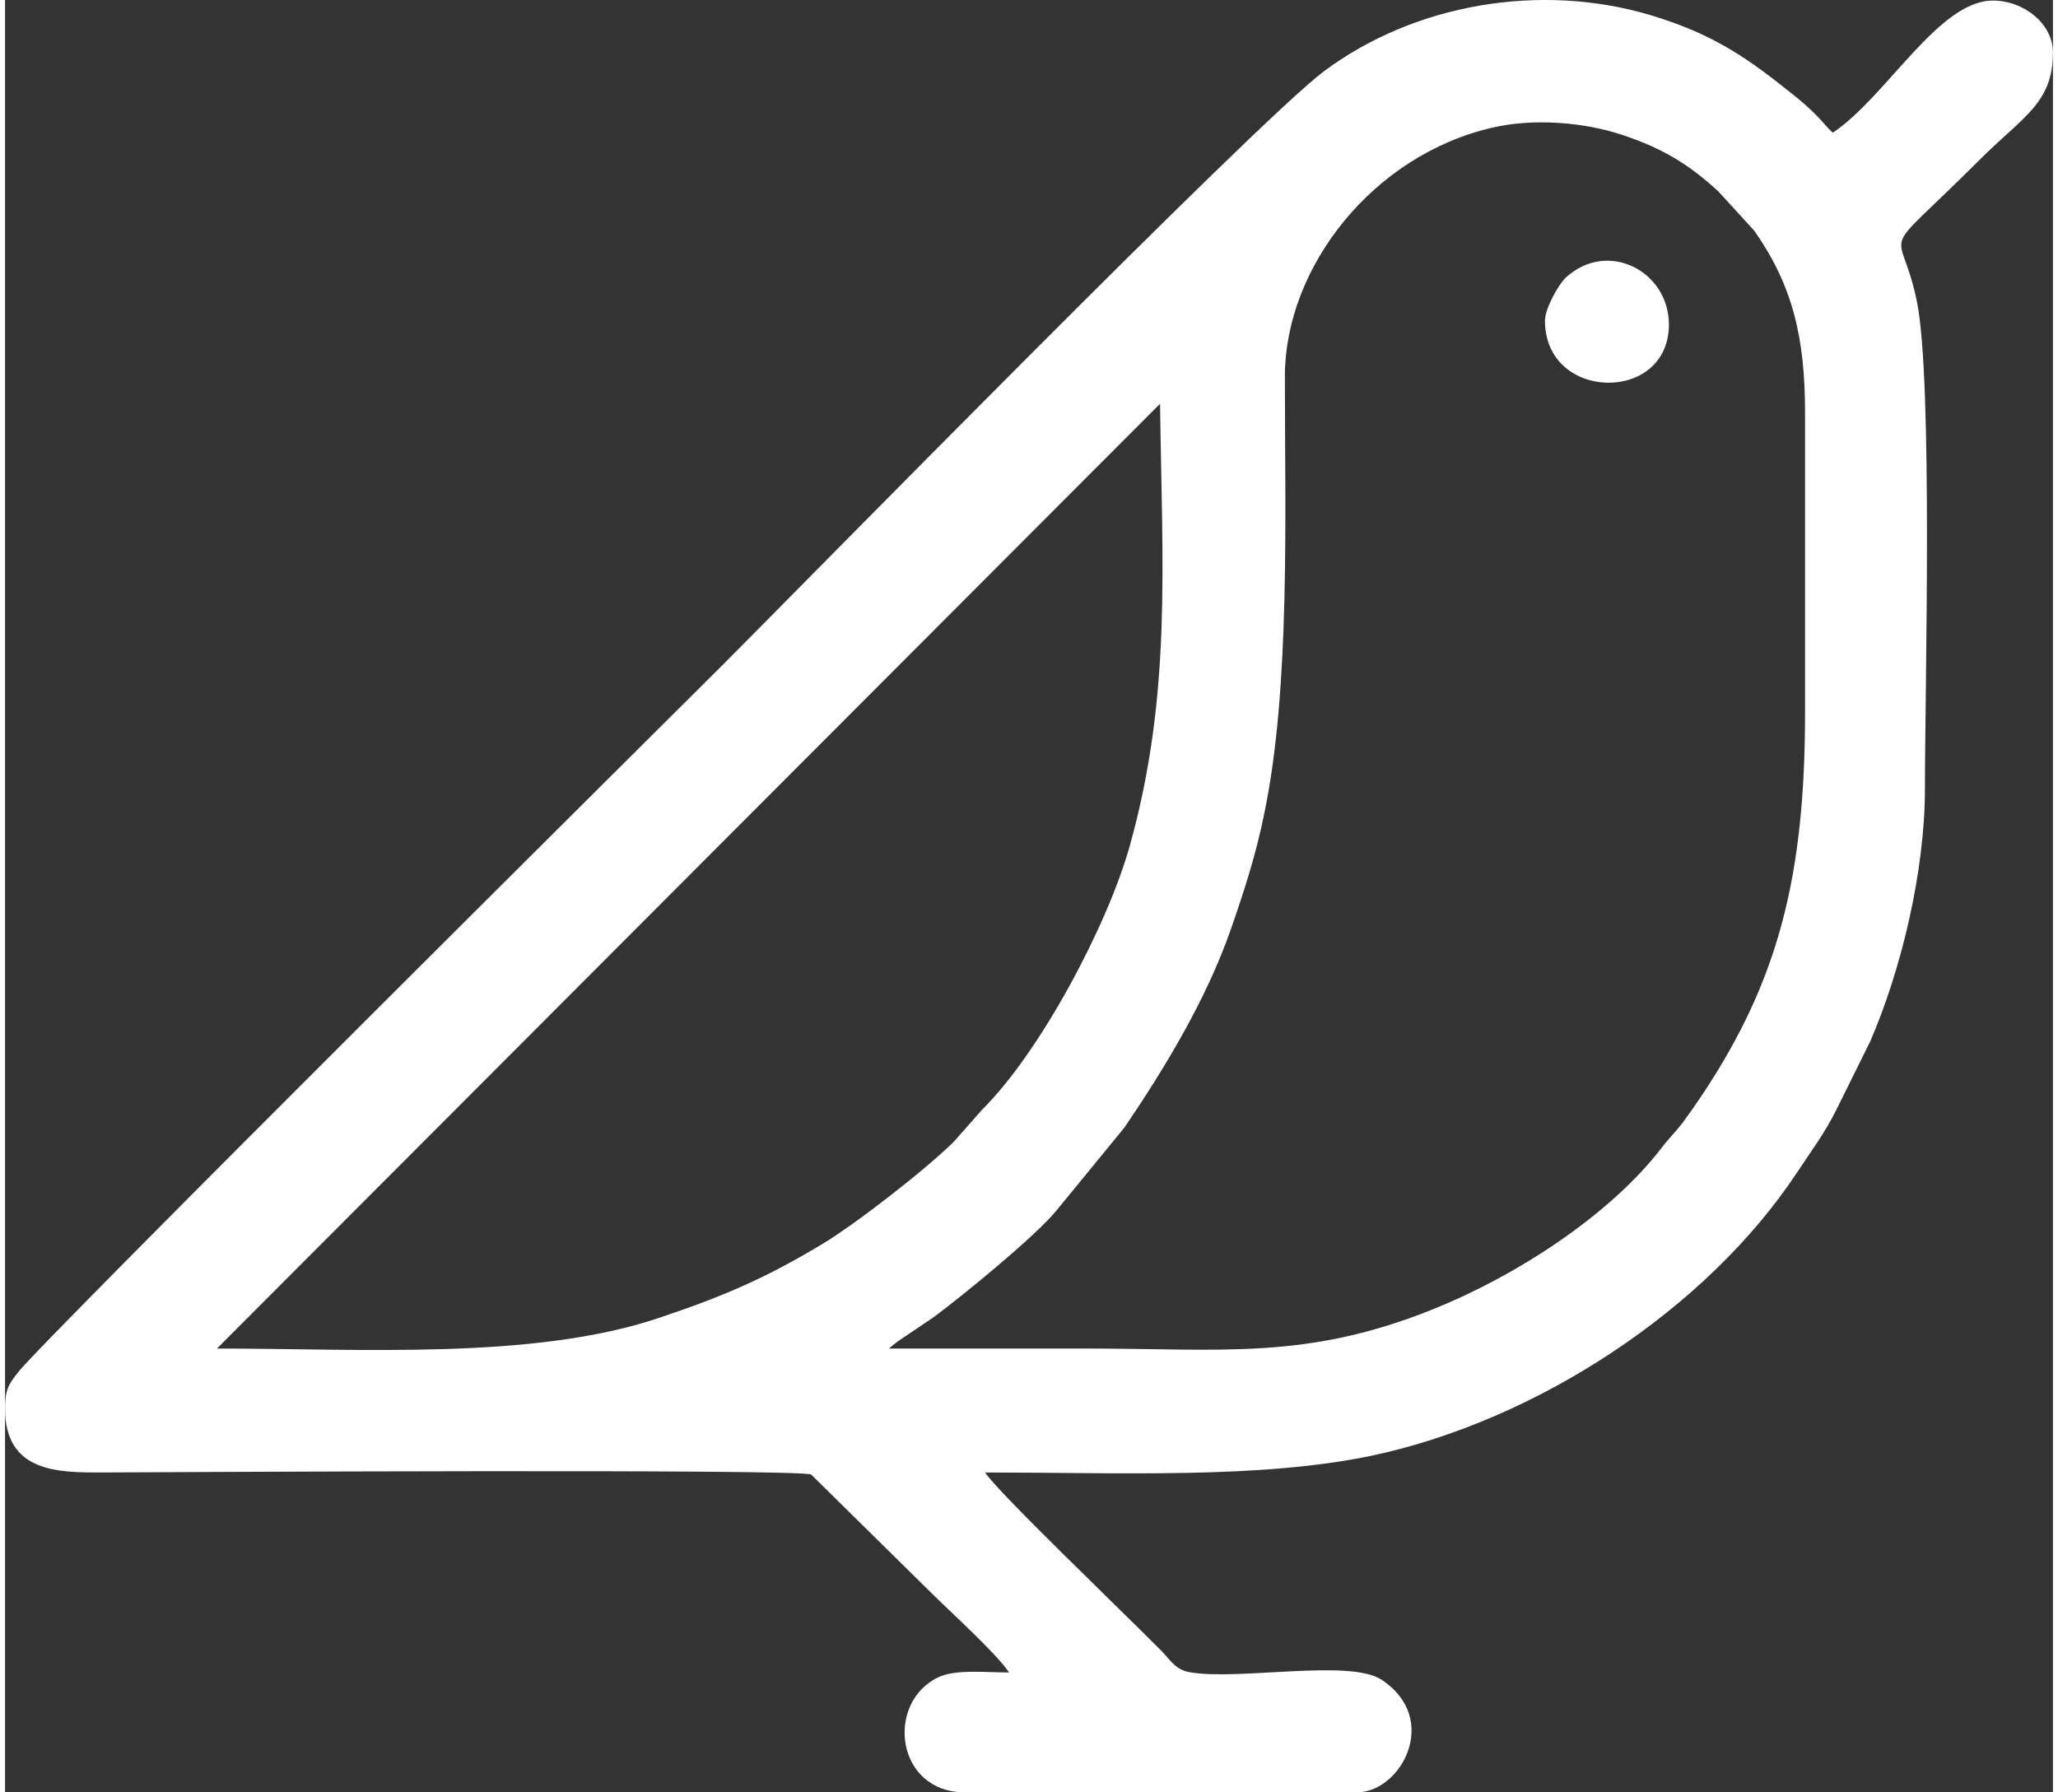
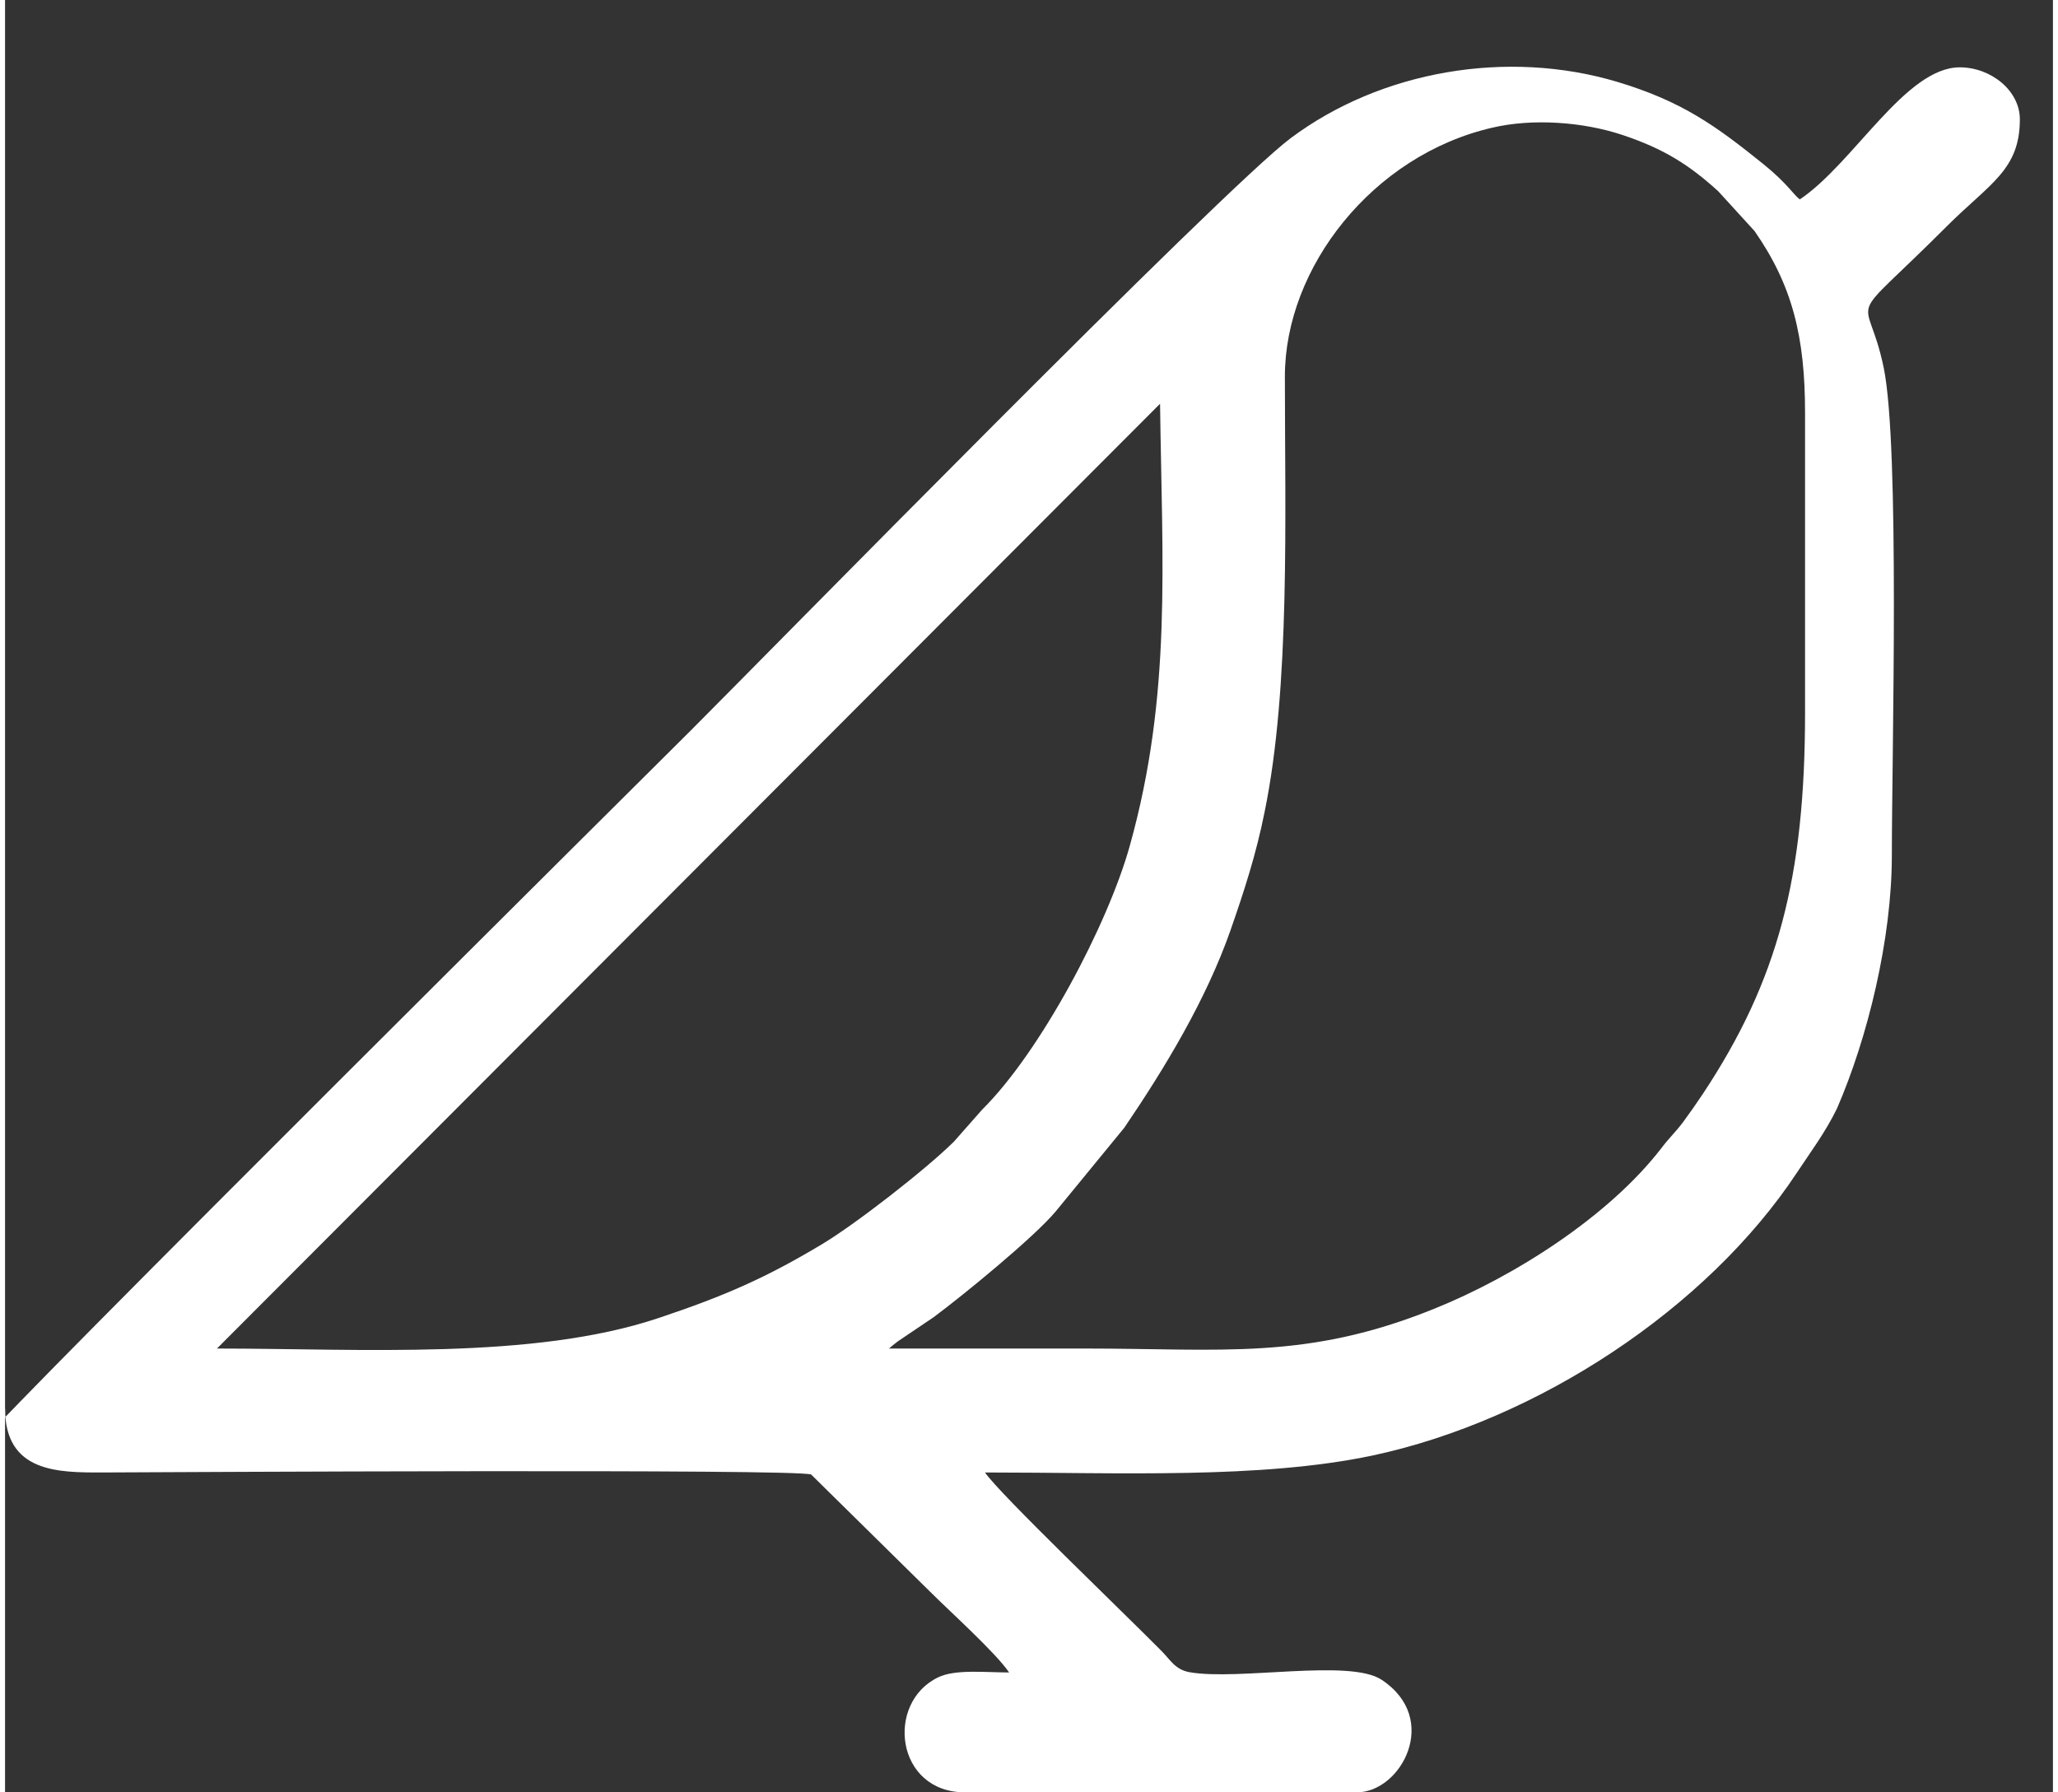
<svg xmlns="http://www.w3.org/2000/svg" xml:space="preserve" width="62px" height="54px" version="1.1" style="shape-rendering:geometricPrecision; text-rendering:geometricPrecision; image-rendering:optimizeQuality; fill-rule:evenodd; clip-rule:evenodd" viewBox="0 0 7.055 6.175">
  <rect x="0" y="0" width="7.055" height="6.175" fill="#333333" stroke="none" />
  <defs>
    <style type="text/css">
   
    .fil0 {fill:white}
   
  </style>
  </defs>
  <g id="Layer_x0020_1">
    <g id="_2874819492144">
-       <path class="fil0" d="M3.045 4.646c0.012,-0.01 0.015,-0.013 0.031,-0.025l0.123 -0.083c0.101,-0.075 0.347,-0.276 0.421,-0.365l0.236 -0.288c0.14,-0.206 0.282,-0.441 0.366,-0.681 0.047,-0.135 0.088,-0.261 0.117,-0.406 0.089,-0.432 0.07,-1.02 0.07,-1.501 0,-0.375 0.302,-0.762 0.714,-0.857 0.14,-0.033 0.314,-0.02 0.449,0.025 0.144,0.048 0.231,0.104 0.33,0.194l0.125 0.137c0.131,0.188 0.174,0.366 0.174,0.626l0 1.033c0,0.564 -0.092,0.922 -0.353,1.315 -0.027,0.04 -0.04,0.059 -0.068,0.097 -0.03,0.039 -0.048,0.054 -0.075,0.09 -0.181,0.234 -0.505,0.441 -0.784,0.553 -0.439,0.177 -0.727,0.136 -1.201,0.136 -0.225,0 -0.45,0 -0.675,0zm-2.315 0l3.249 -3.255c0.007,0.552 0.041,1.002 -0.104,1.522 -0.076,0.273 -0.308,0.711 -0.509,0.91l-0.097 0.11c-0.099,0.098 -0.344,0.288 -0.457,0.355 -0.187,0.112 -0.33,0.176 -0.561,0.253 -0.433,0.145 -1.027,0.105 -1.521,0.105zm-0.73 0.207c0,0.22 0.183,0.22 0.331,0.22 0.24,-0.001 2.396,-0.013 2.446,0.007l0.409 0.403c0.07,0.07 0.226,0.21 0.273,0.279 -0.082,0 -0.186,-0.012 -0.245,0.017 -0.182,0.088 -0.146,0.396 0.093,0.396l1.35 0c0.152,0 0.29,-0.253 0.085,-0.388 -0.111,-0.073 -0.493,0.004 -0.662,-0.026 -0.048,-0.009 -0.064,-0.04 -0.094,-0.071 -0.128,-0.13 -0.563,-0.546 -0.61,-0.617 0.463,0 0.946,0.023 1.333,-0.058 0.569,-0.121 1.154,-0.506 1.464,-0.975 0.049,-0.074 0.098,-0.139 0.138,-0.221l0.114 -0.23c0.106,-0.244 0.189,-0.584 0.189,-0.872 0,-0.349 0.028,-1.406 -0.028,-1.68 -0.058,-0.281 -0.147,-0.123 0.217,-0.487 0.148,-0.148 0.252,-0.194 0.252,-0.369 0,-0.099 -0.1,-0.179 -0.207,-0.179 -0.187,0 -0.365,0.33 -0.551,0.455 -0.022,-0.016 -0.042,-0.054 -0.126,-0.122 -0.164,-0.132 -0.28,-0.216 -0.503,-0.283 -0.379,-0.113 -0.813,-0.039 -1.125,0.194 -0.236,0.177 -1.807,1.781 -2.066,2.04 -0.08,0.08 -2.364,2.348 -2.434,2.444 -0.029,0.038 -0.043,0.056 -0.043,0.123z" />
-       <path class="fil0" d="M5.305 1.105c0,0.279 0.427,0.286 0.427,0.013 0,-0.183 -0.21,-0.294 -0.355,-0.162 -0.026,0.025 -0.072,0.107 -0.072,0.149z" />
+       <path class="fil0" d="M3.045 4.646c0.012,-0.01 0.015,-0.013 0.031,-0.025l0.123 -0.083c0.101,-0.075 0.347,-0.276 0.421,-0.365l0.236 -0.288c0.14,-0.206 0.282,-0.441 0.366,-0.681 0.047,-0.135 0.088,-0.261 0.117,-0.406 0.089,-0.432 0.07,-1.02 0.07,-1.501 0,-0.375 0.302,-0.762 0.714,-0.857 0.14,-0.033 0.314,-0.02 0.449,0.025 0.144,0.048 0.231,0.104 0.33,0.194l0.125 0.137c0.131,0.188 0.174,0.366 0.174,0.626l0 1.033c0,0.564 -0.092,0.922 -0.353,1.315 -0.027,0.04 -0.04,0.059 -0.068,0.097 -0.03,0.039 -0.048,0.054 -0.075,0.09 -0.181,0.234 -0.505,0.441 -0.784,0.553 -0.439,0.177 -0.727,0.136 -1.201,0.136 -0.225,0 -0.45,0 -0.675,0zm-2.315 0l3.249 -3.255c0.007,0.552 0.041,1.002 -0.104,1.522 -0.076,0.273 -0.308,0.711 -0.509,0.91l-0.097 0.11c-0.099,0.098 -0.344,0.288 -0.457,0.355 -0.187,0.112 -0.33,0.176 -0.561,0.253 -0.433,0.145 -1.027,0.105 -1.521,0.105zm-0.73 0.207c0,0.22 0.183,0.22 0.331,0.22 0.24,-0.001 2.396,-0.013 2.446,0.007l0.409 0.403c0.07,0.07 0.226,0.21 0.273,0.279 -0.082,0 -0.186,-0.012 -0.245,0.017 -0.182,0.088 -0.146,0.396 0.093,0.396l1.35 0c0.152,0 0.29,-0.253 0.085,-0.388 -0.111,-0.073 -0.493,0.004 -0.662,-0.026 -0.048,-0.009 -0.064,-0.04 -0.094,-0.071 -0.128,-0.13 -0.563,-0.546 -0.61,-0.617 0.463,0 0.946,0.023 1.333,-0.058 0.569,-0.121 1.154,-0.506 1.464,-0.975 0.049,-0.074 0.098,-0.139 0.138,-0.221c0.106,-0.244 0.189,-0.584 0.189,-0.872 0,-0.349 0.028,-1.406 -0.028,-1.68 -0.058,-0.281 -0.147,-0.123 0.217,-0.487 0.148,-0.148 0.252,-0.194 0.252,-0.369 0,-0.099 -0.1,-0.179 -0.207,-0.179 -0.187,0 -0.365,0.33 -0.551,0.455 -0.022,-0.016 -0.042,-0.054 -0.126,-0.122 -0.164,-0.132 -0.28,-0.216 -0.503,-0.283 -0.379,-0.113 -0.813,-0.039 -1.125,0.194 -0.236,0.177 -1.807,1.781 -2.066,2.04 -0.08,0.08 -2.364,2.348 -2.434,2.444 -0.029,0.038 -0.043,0.056 -0.043,0.123z" />
    </g>
  </g>
</svg>